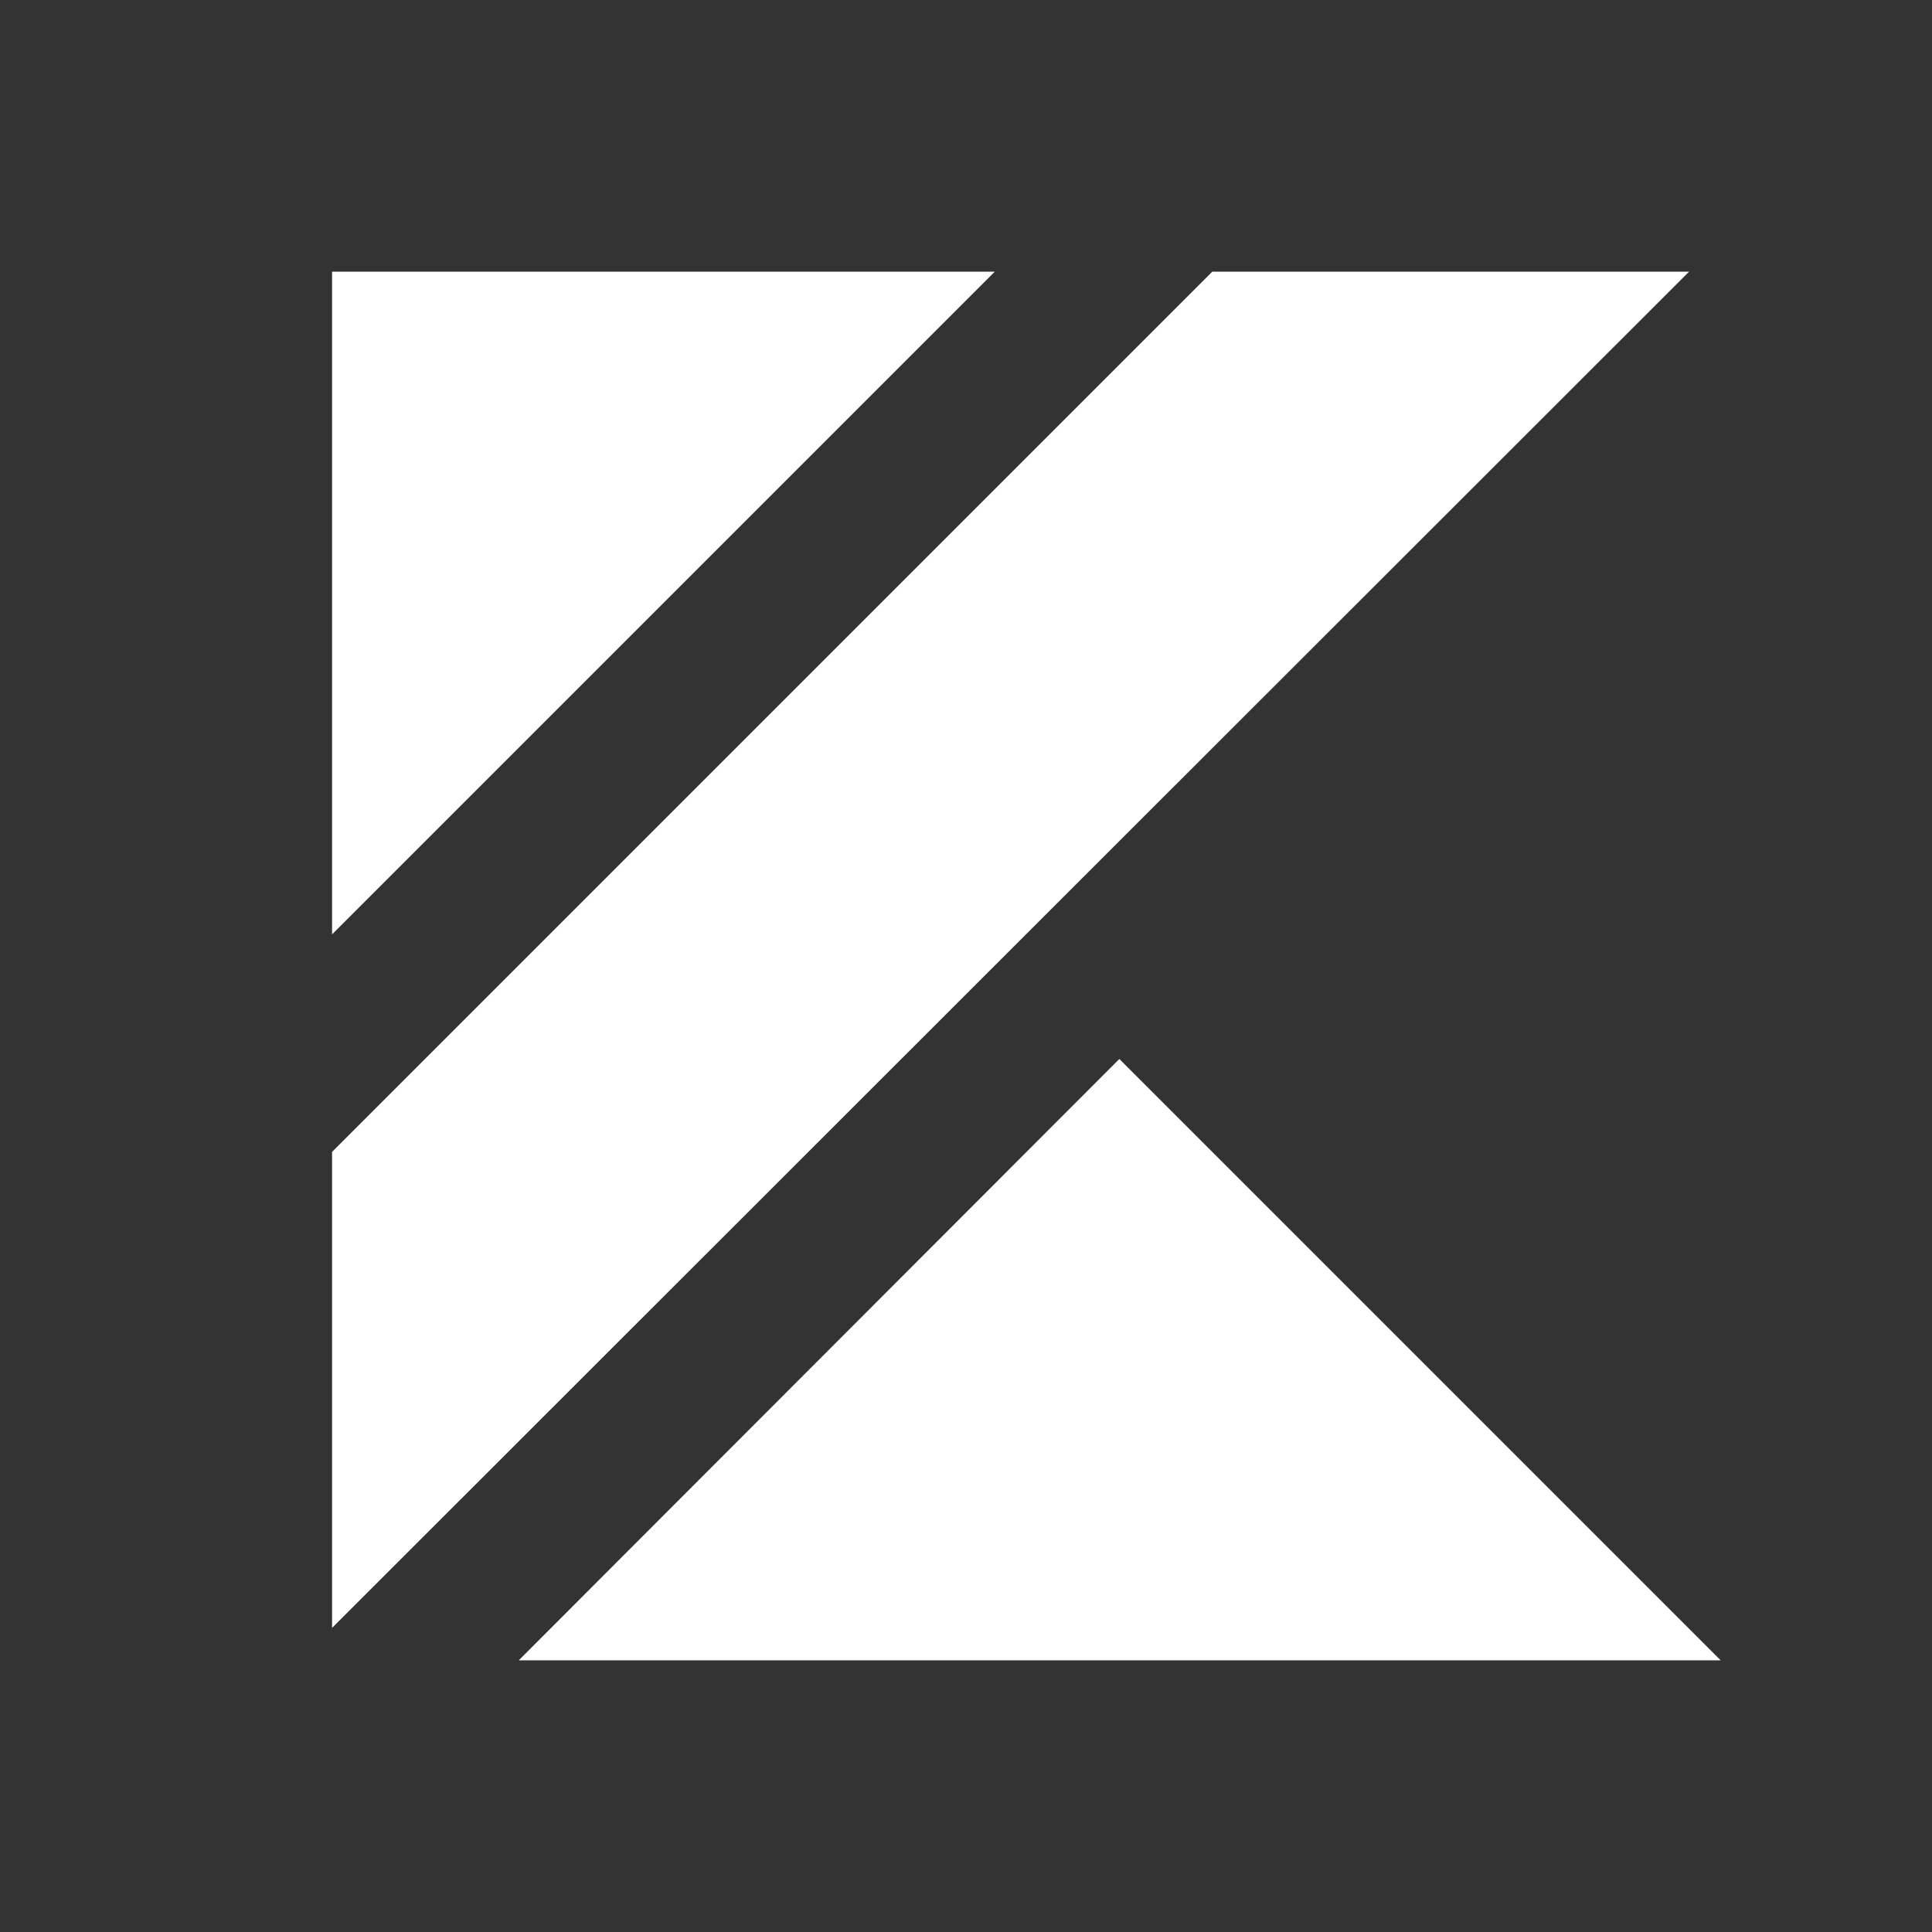
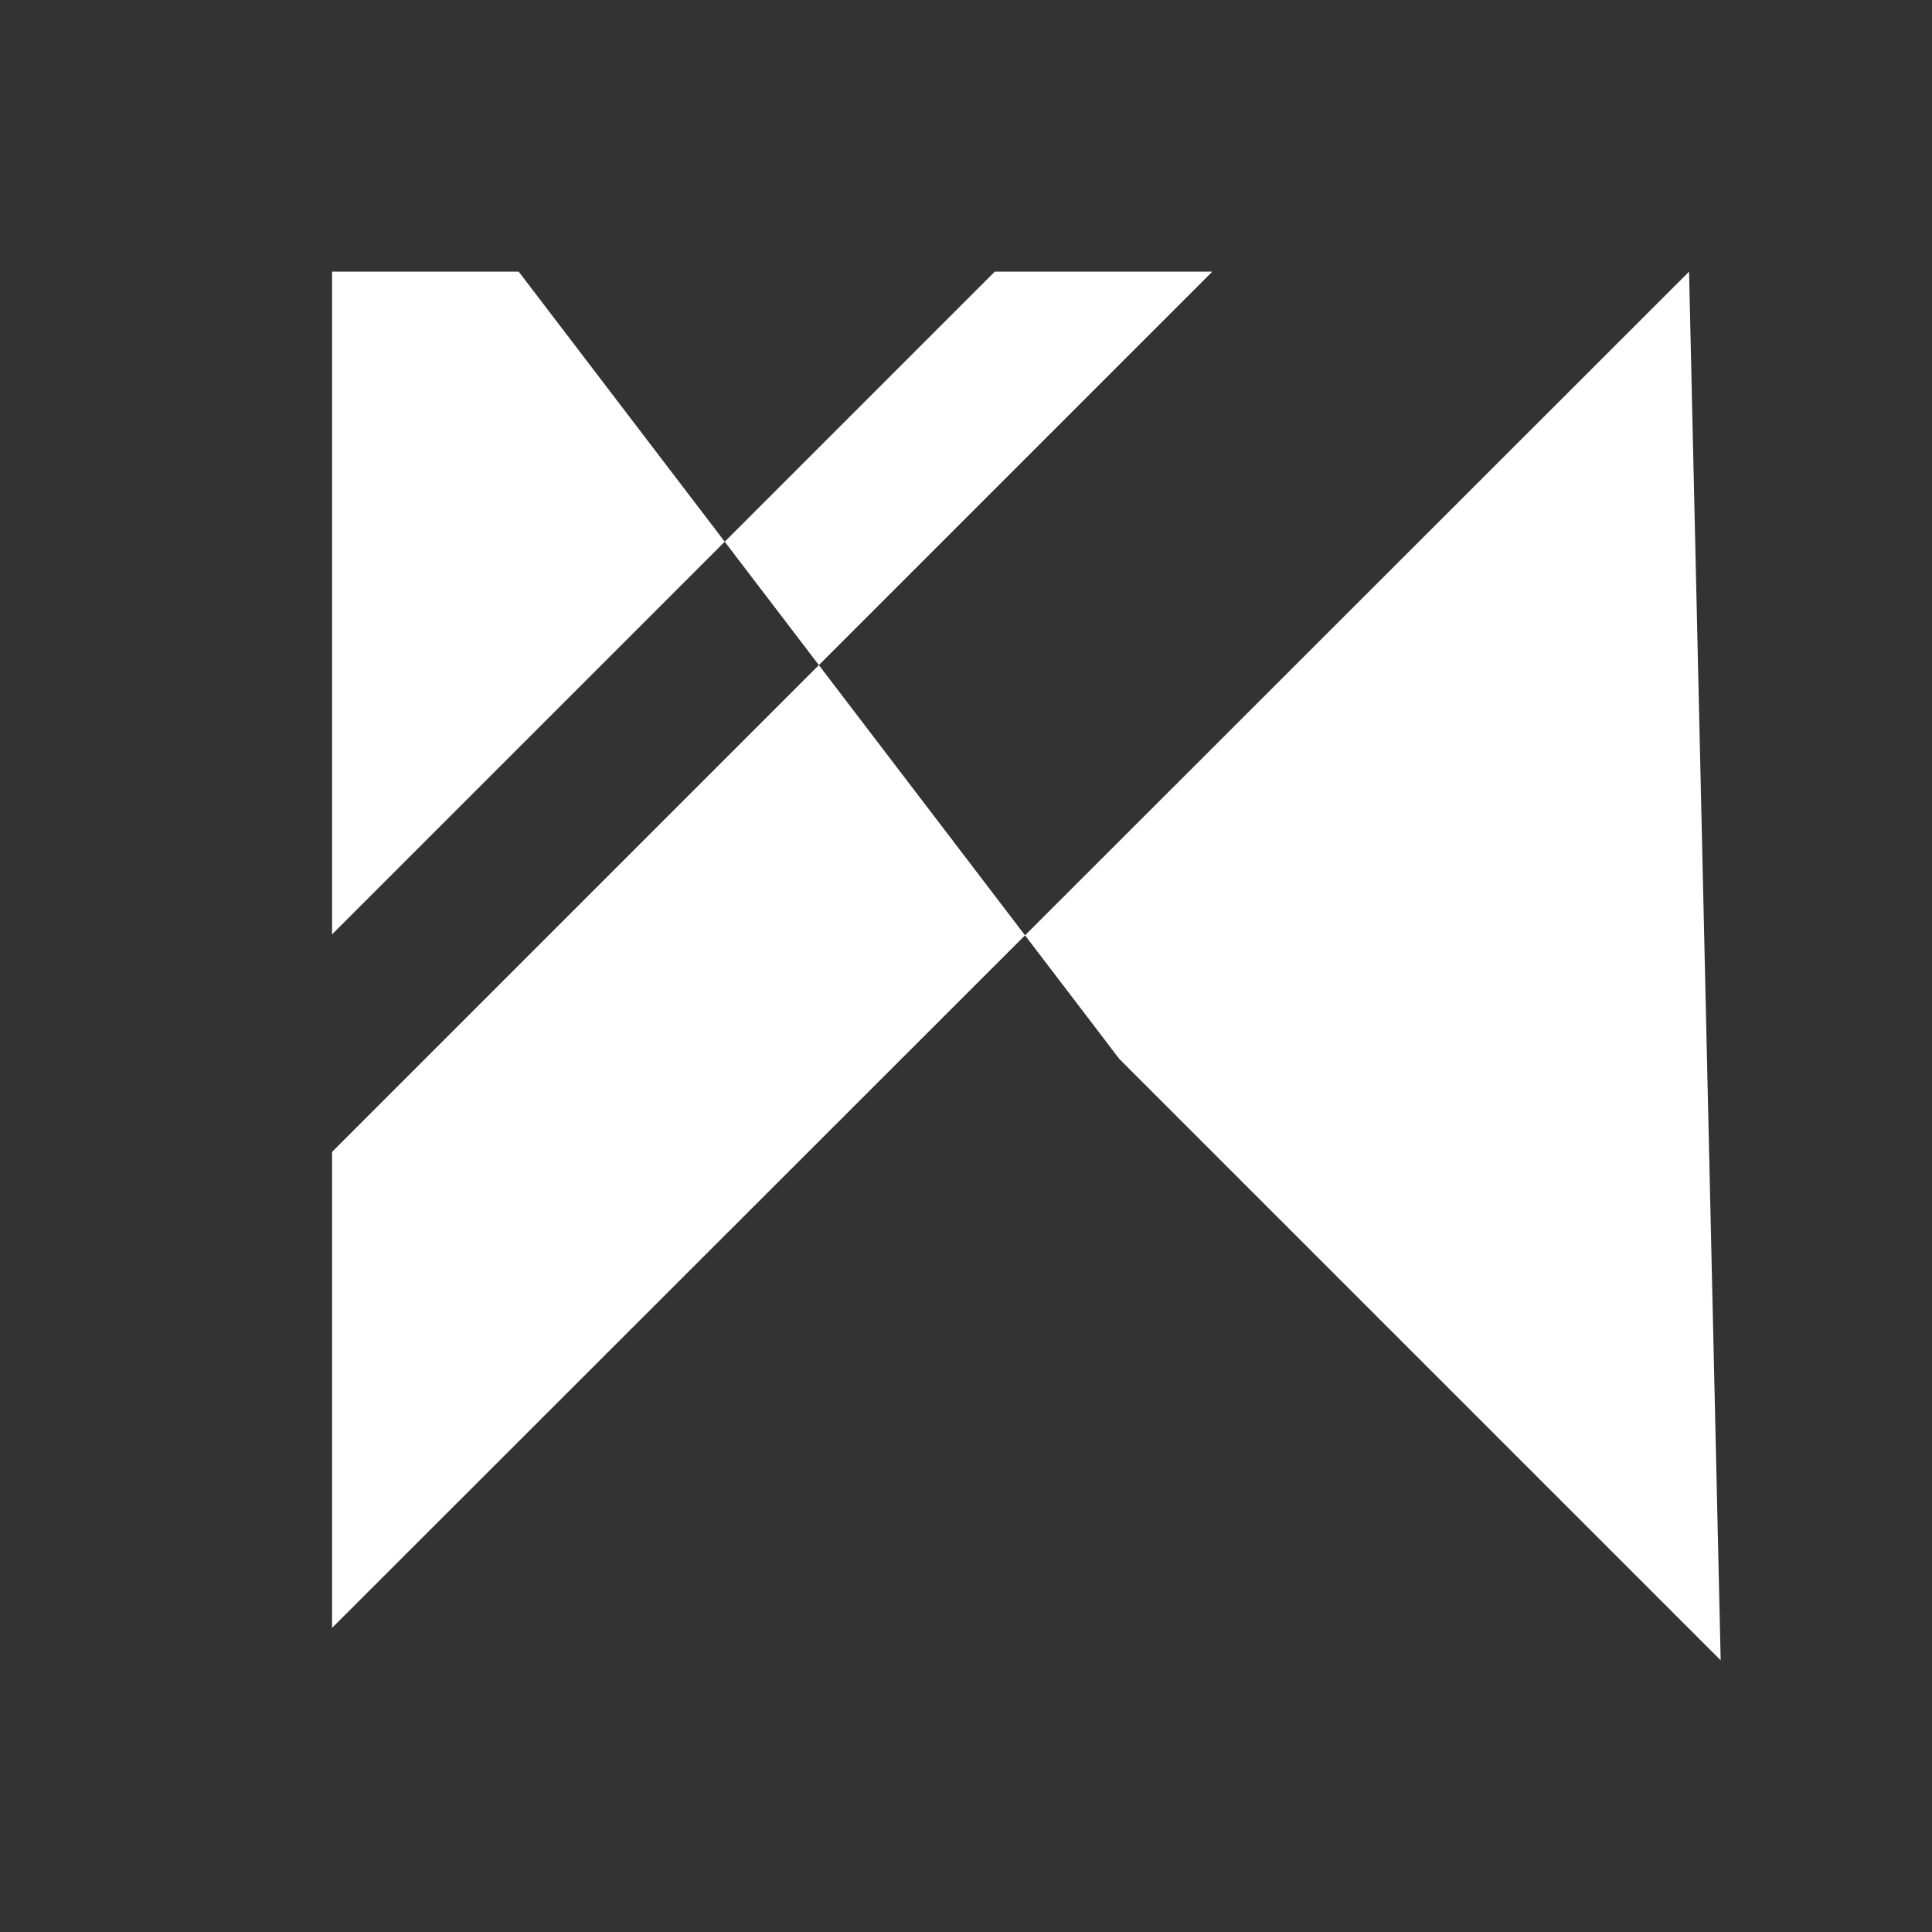
<svg xmlns="http://www.w3.org/2000/svg" width="32" height="32" viewBox="0 0 32 32" fill="none">
  <rect x="0" y="0" width="32" height="32" fill="#333333" stroke="none" />
-   <path d="M16.476 4.5L5.5 15.476V4.5H16.476ZM27.976 4.5L5.5 26.963V19.079L20.079 4.5H27.976ZM28.5 27.5H8.592L18.54 17.54L28.5 27.5Z" fill="white" />
+   <path d="M16.476 4.5L5.5 15.476V4.5H16.476ZM27.976 4.5L5.5 26.963V19.079L20.079 4.5H27.976ZH8.592L18.54 17.54L28.5 27.5Z" fill="white" />
</svg>